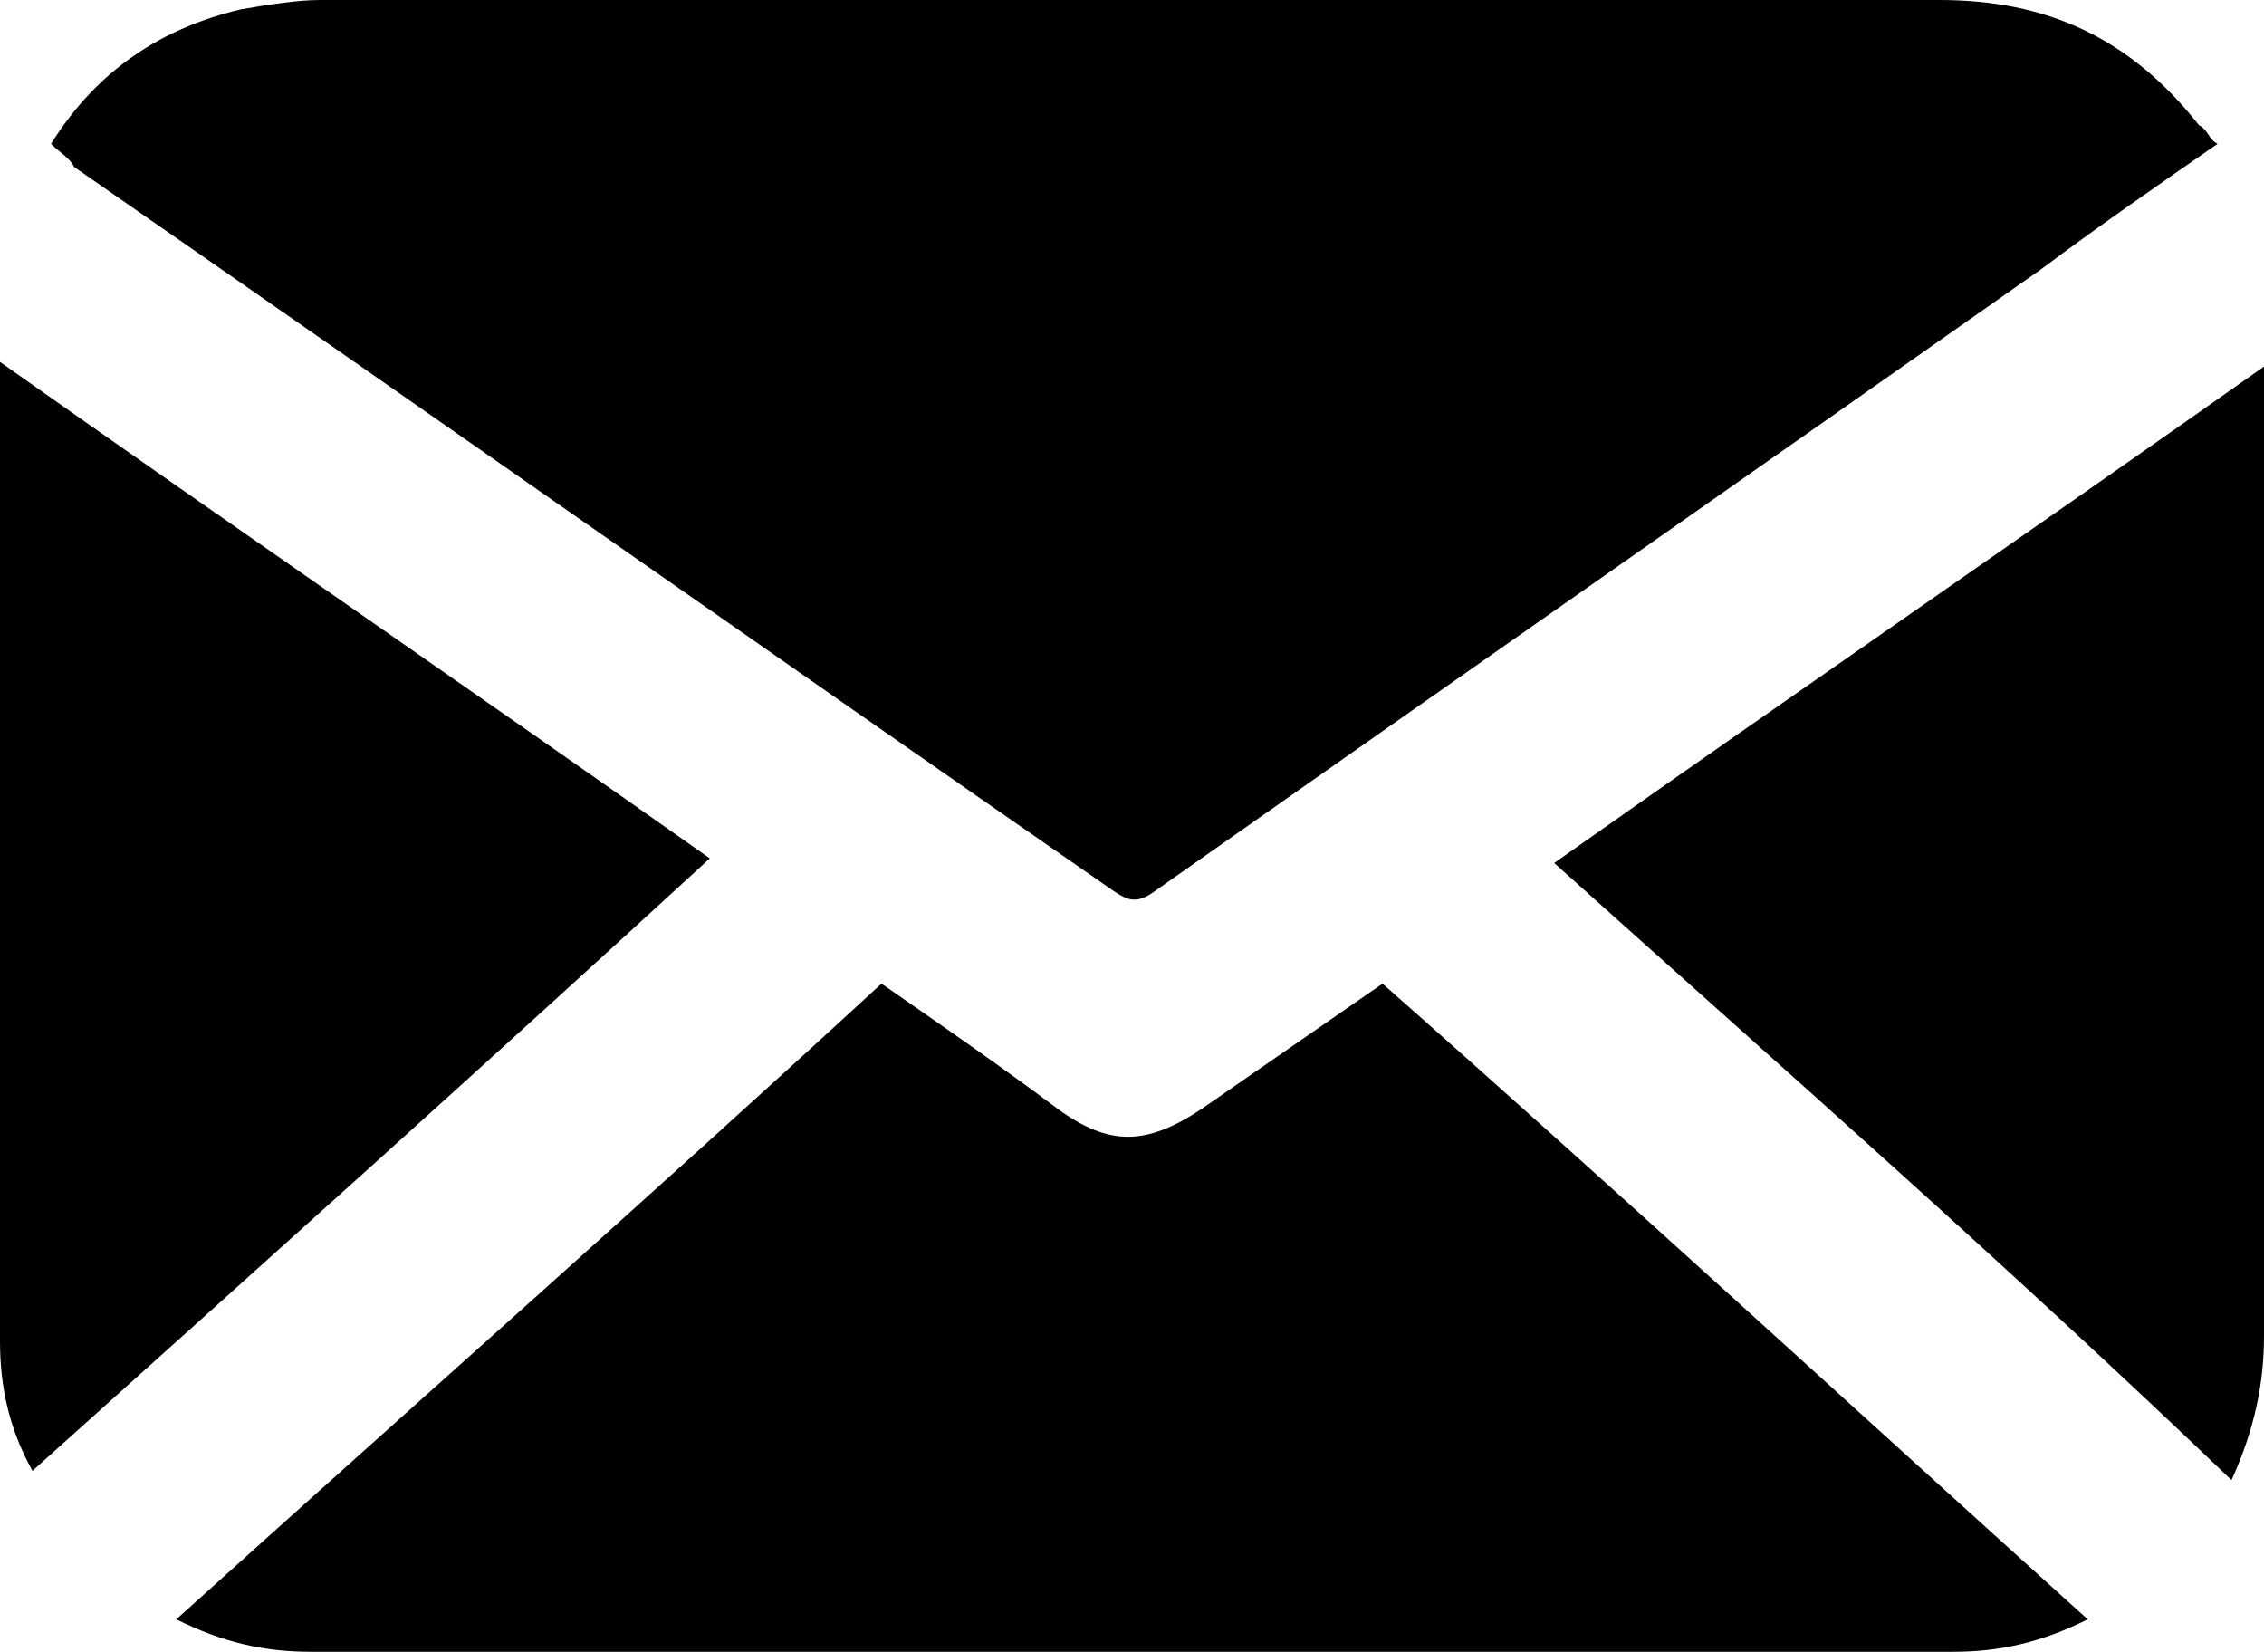
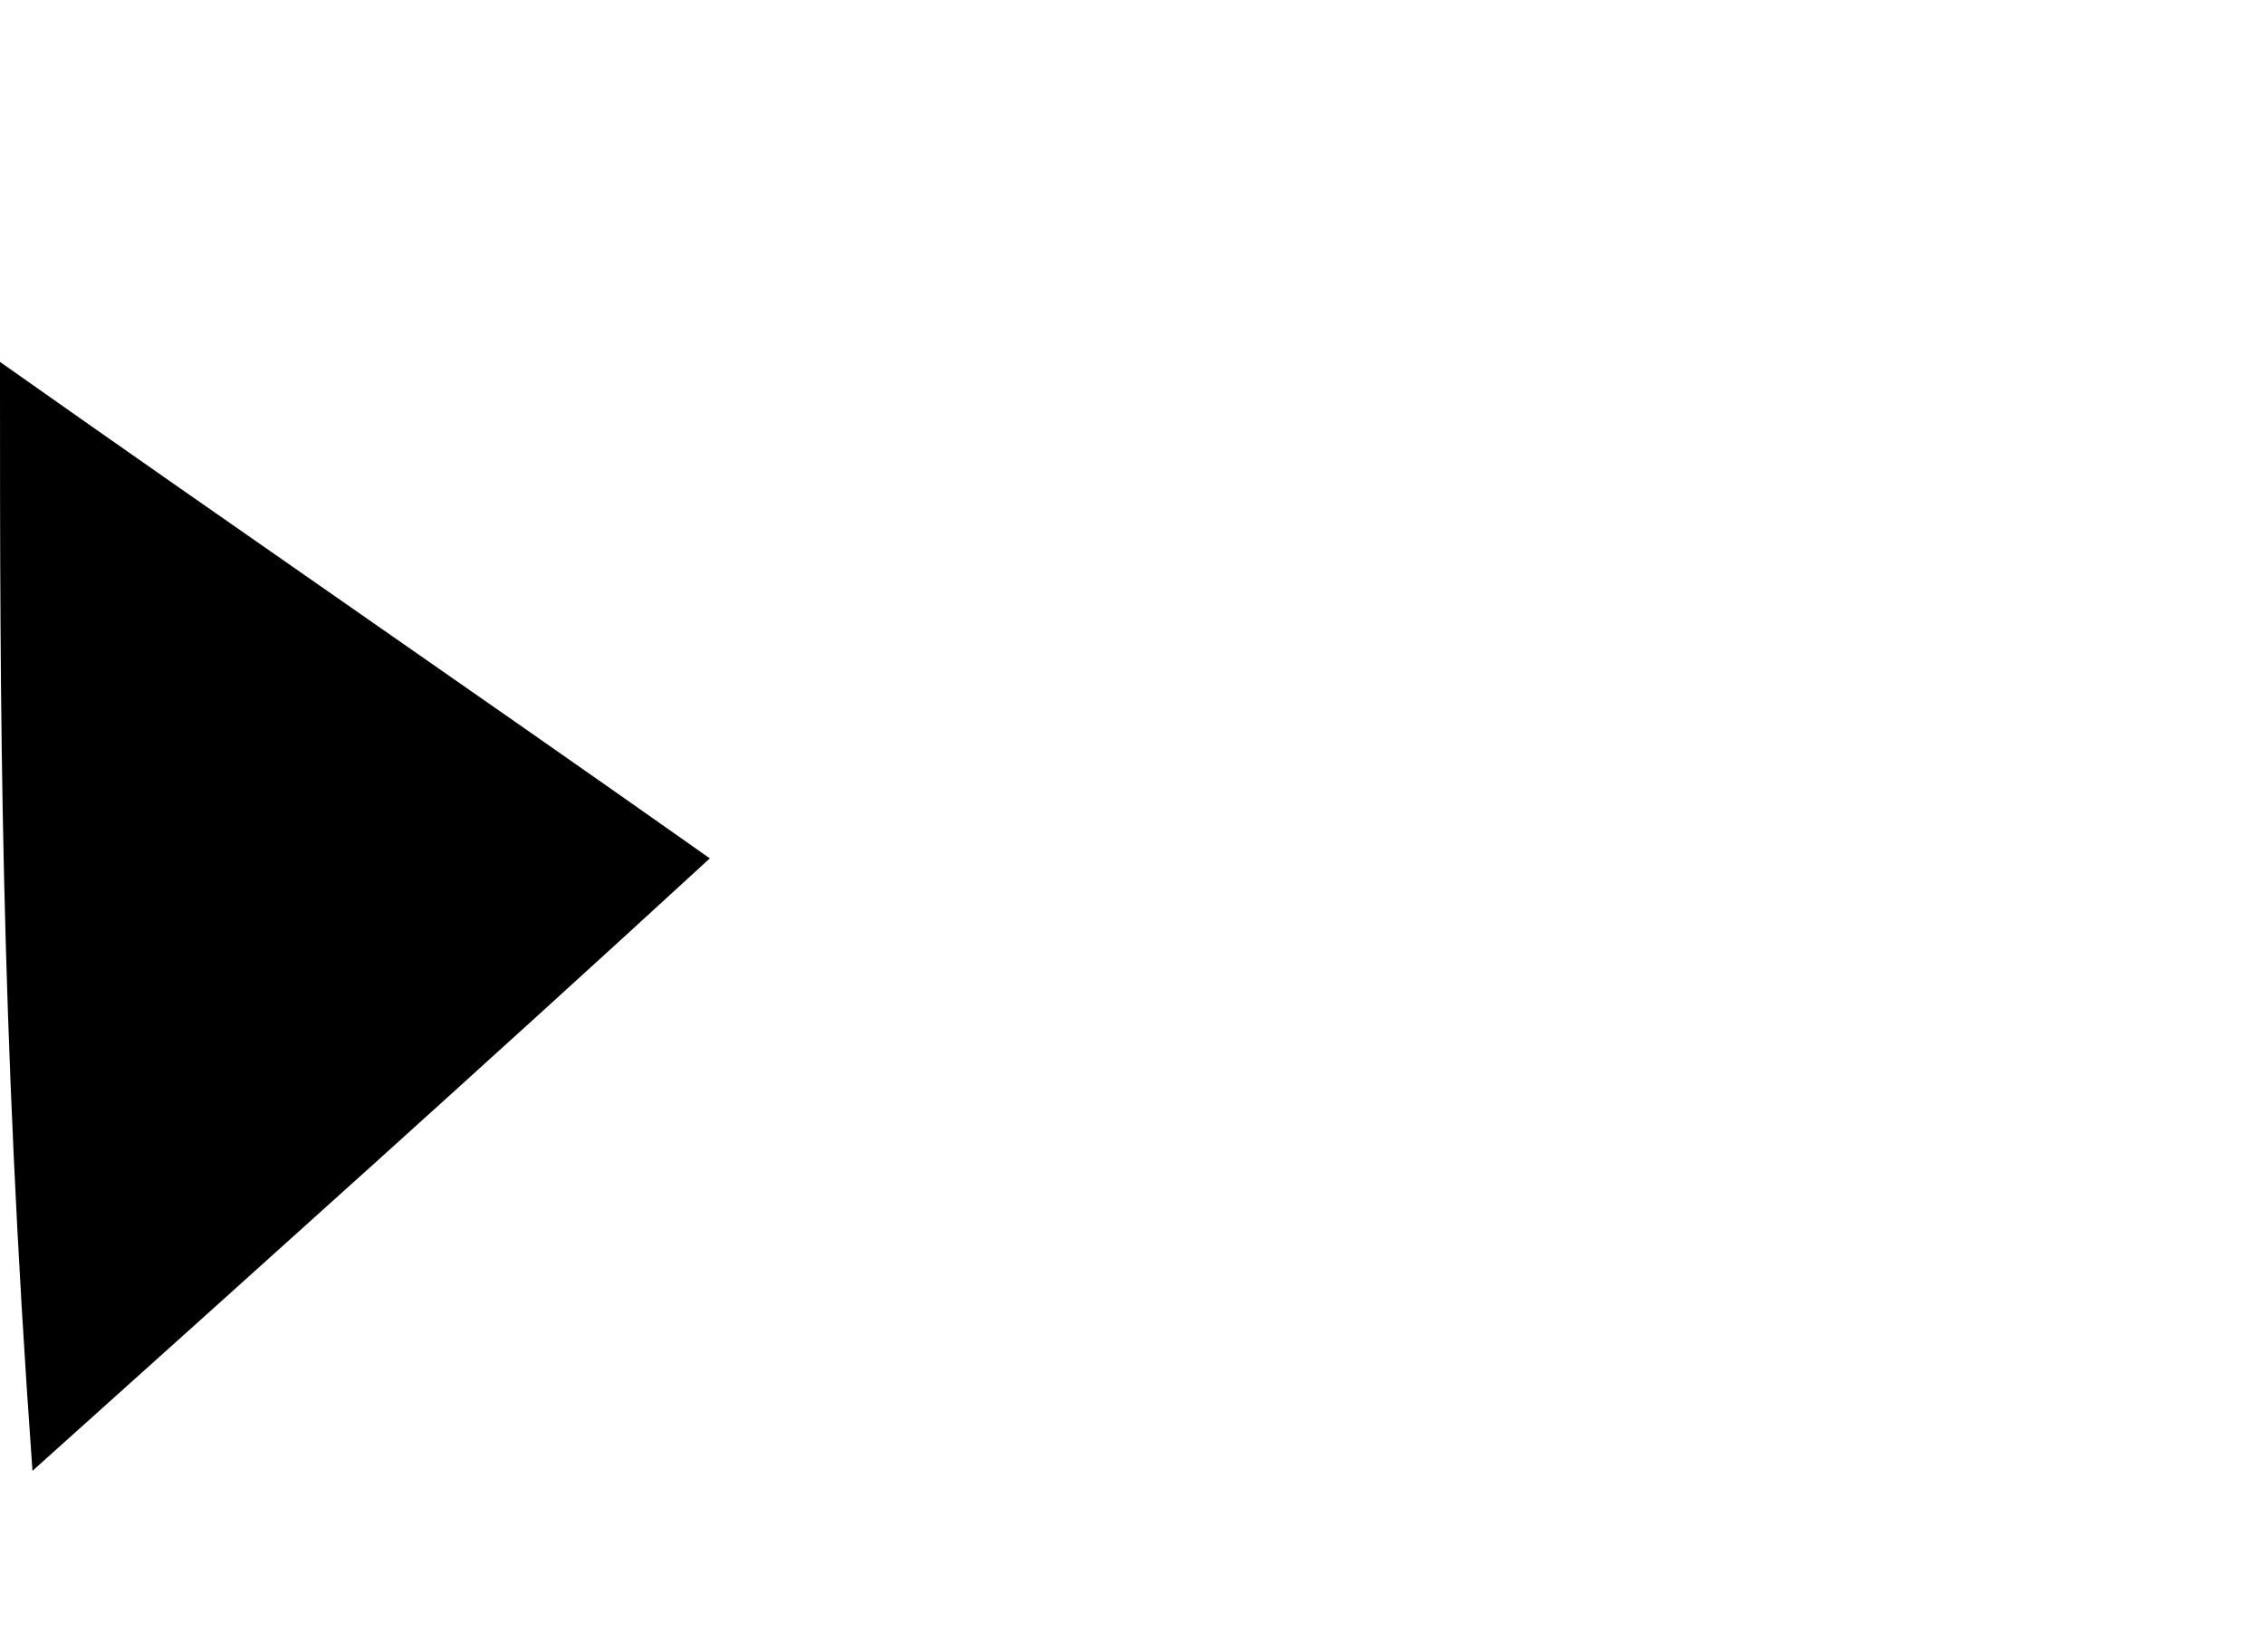
<svg xmlns="http://www.w3.org/2000/svg" version="1.1" x="0px" y="0px" viewBox="0 0 48.8 35.6" style="enable-background:new 0 0 48.8 35.6;" xml:space="preserve">
  <style type="text/css">
	.st0{fill:none;}
	.st1{fill:#EFEFEF;}
	.st2{fill:#365D91;}
	.st3{fill:#CB3236;}
	.st4{fill:#DBDBDB;}
	.st5{fill:none;stroke:#878787;stroke-miterlimit:10;}
	.st6{fill:#878787;}
	.st7{fill:#FFFFFF;}
	.st8{fill:#EA0A2A;}
	.st9{fill-rule:evenodd;clip-rule:evenodd;fill:#0266AE;}
	.st10{fill-rule:evenodd;clip-rule:evenodd;fill:#FFDD30;}
	.st11{fill:#00205B;}
	.st12{fill-rule:evenodd;clip-rule:evenodd;fill:#00205B;}
	.st13{fill:#EE3124;}
	.st14{fill:#B82423;}
	.st15{fill:#1A643B;}
	.st16{fill:#6D6E76;}
	.st17{fill:#2D2D2D;}
	.st18{fill:#474748;}
	.st19{fill:#A0A09F;}
	.st20{fill:#727273;}
	.st21{fill:#A8A8A8;}
	.st22{clip-path:url(#SVGID_00000181805956568062740600000001316288039932045994_);}
	.st23{clip-path:url(#SVGID_00000010303318125153702010000014134491248248592037_);}
	.st24{clip-path:url(#SVGID_00000036964107506654996580000009295742999274669204_);}
	.st25{clip-path:url(#SVGID_00000107576277920974445180000015728666619264623278_);}
	.st26{clip-path:url(#SVGID_00000003079770026337675540000001859067802315091387_);}
	.st27{clip-path:url(#SVGID_00000041997627821720777270000018369965609855060133_);}
	.st28{clip-path:url(#SVGID_00000034084043315978016450000017969396758789915298_);}
	.st29{clip-path:url(#SVGID_00000034069366634179869400000007153502337935900094_);}
	.st30{clip-path:url(#SVGID_00000155148873130442712850000012061885038552717983_);}
	.st31{clip-path:url(#SVGID_00000039825277058775597870000008761450012302862759_);}
	.st32{clip-path:url(#SVGID_00000086662655140035750500000008959295731616331193_);}
	.st33{clip-path:url(#SVGID_00000060746754748755712960000017724245789189858478_);}
	.st34{clip-path:url(#SVGID_00000021804296445453235310000009623016414869103233_);}
	.st35{clip-path:url(#SVGID_00000021804296445453235310000009623016414869103233_);fill-rule:evenodd;clip-rule:evenodd;fill:none;}
	.st36{clip-path:url(#SVGID_00000168808563004007855430000014387188390582654137_);}
	.st37{clip-path:url(#SVGID_00000093859121643776754530000018384673697318172562_);}
	.st38{clip-path:url(#SVGID_00000162312853061292540440000000956775675263776906_);}
	.st39{clip-path:url(#SVGID_00000030447231135964144640000005362815636369075074_);}
	.st40{clip-path:url(#SVGID_00000039835085373537717680000014441695386748176055_);}
	.st41{clip-path:url(#SVGID_00000034786455543782609270000009867298300285855404_);}
	.st42{clip-path:url(#SVGID_00000021110990263385742820000009485761554047629482_);}
</style>
  <g id="Capa_4">
</g>
  <g id="Capa_3">
</g>
  <g id="Capa_2">
</g>
  <g id="Capa_1">
    <g>
      <g>
-         <path d="M47.8,3.1c-1.3,0.9-2.6,1.8-3.8,2.7c-6.4,4.5-12.7,8.9-19.1,13.4c-0.4,0.3-0.6,0.2-0.9,0C16.5,14,9.1,8.8,1.6,3.6     C1.5,3.4,1.3,3.3,1.1,3.1c1-1.6,2.4-2.5,4.1-2.9C5.8,0.1,6.4,0,6.9,0c11.6,0,23.3,0,34.9,0c2.3,0,4.1,0.8,5.6,2.7     C47.6,2.8,47.6,3,47.8,3.1z" />
-         <path d="M45,34.9c-1,0.5-1.9,0.7-2.9,0.7c-11.8,0-23.6,0-35.4,0c-1,0-1.9-0.2-2.9-0.7C8.9,30.3,14,25.8,19,21.2     c1.3,0.9,2.6,1.8,3.8,2.7c1.1,0.8,1.9,0.8,3.1,0c1.3-0.9,2.6-1.8,3.9-2.7C34.9,25.7,39.9,30.3,45,34.9z" />
-         <path d="M0.7,31.7C0.2,30.8,0,29.9,0,28.9C0,22,0,15.1,0,8.2C0,8.1,0,8,0,7.8c5.1,3.6,10.2,7.1,15.3,10.7     C10.4,23,5.6,27.3,0.7,31.7z" />
-         <path d="M33.5,18.6c5.1-3.6,10.2-7.1,15.3-10.7c0,0.2,0,0.4,0,0.6c0,6.8,0,13.5,0,20.3c0,1-0.2,2-0.7,3.1     C43.3,27.3,38.4,23,33.5,18.6z" />
+         <path d="M0.7,31.7C0,22,0,15.1,0,8.2C0,8.1,0,8,0,7.8c5.1,3.6,10.2,7.1,15.3,10.7     C10.4,23,5.6,27.3,0.7,31.7z" />
      </g>
    </g>
  </g>
</svg>